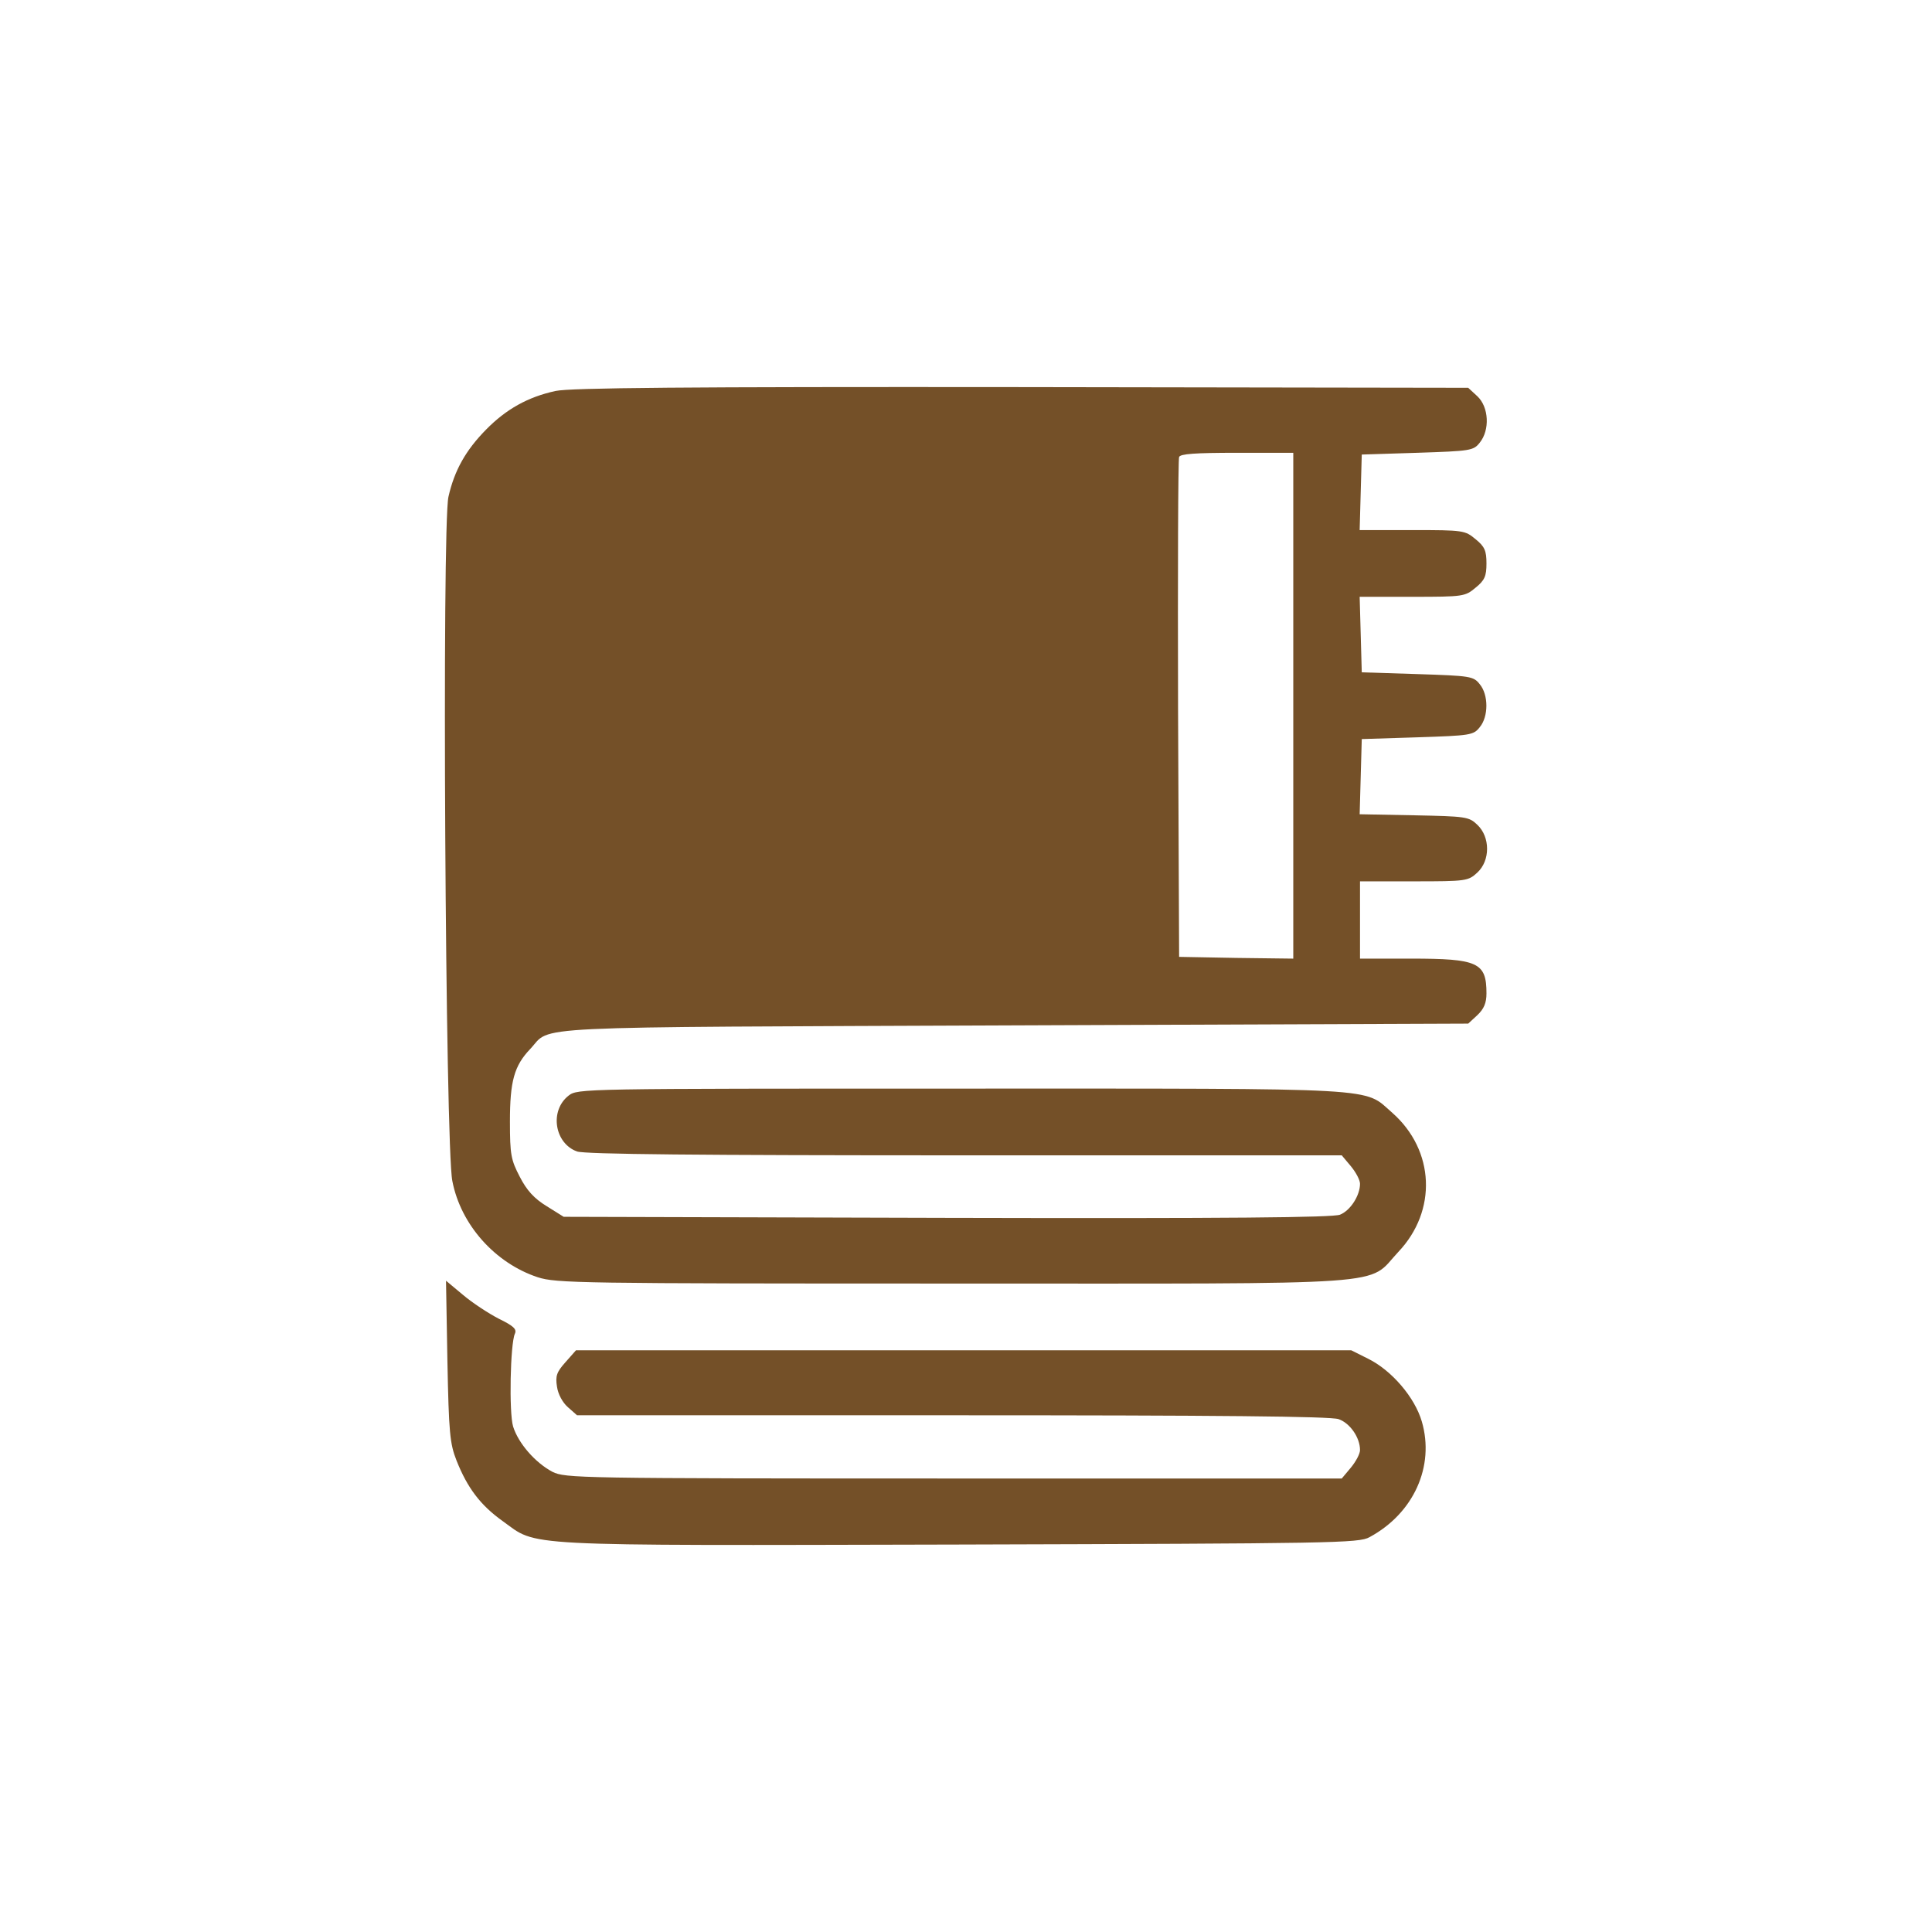
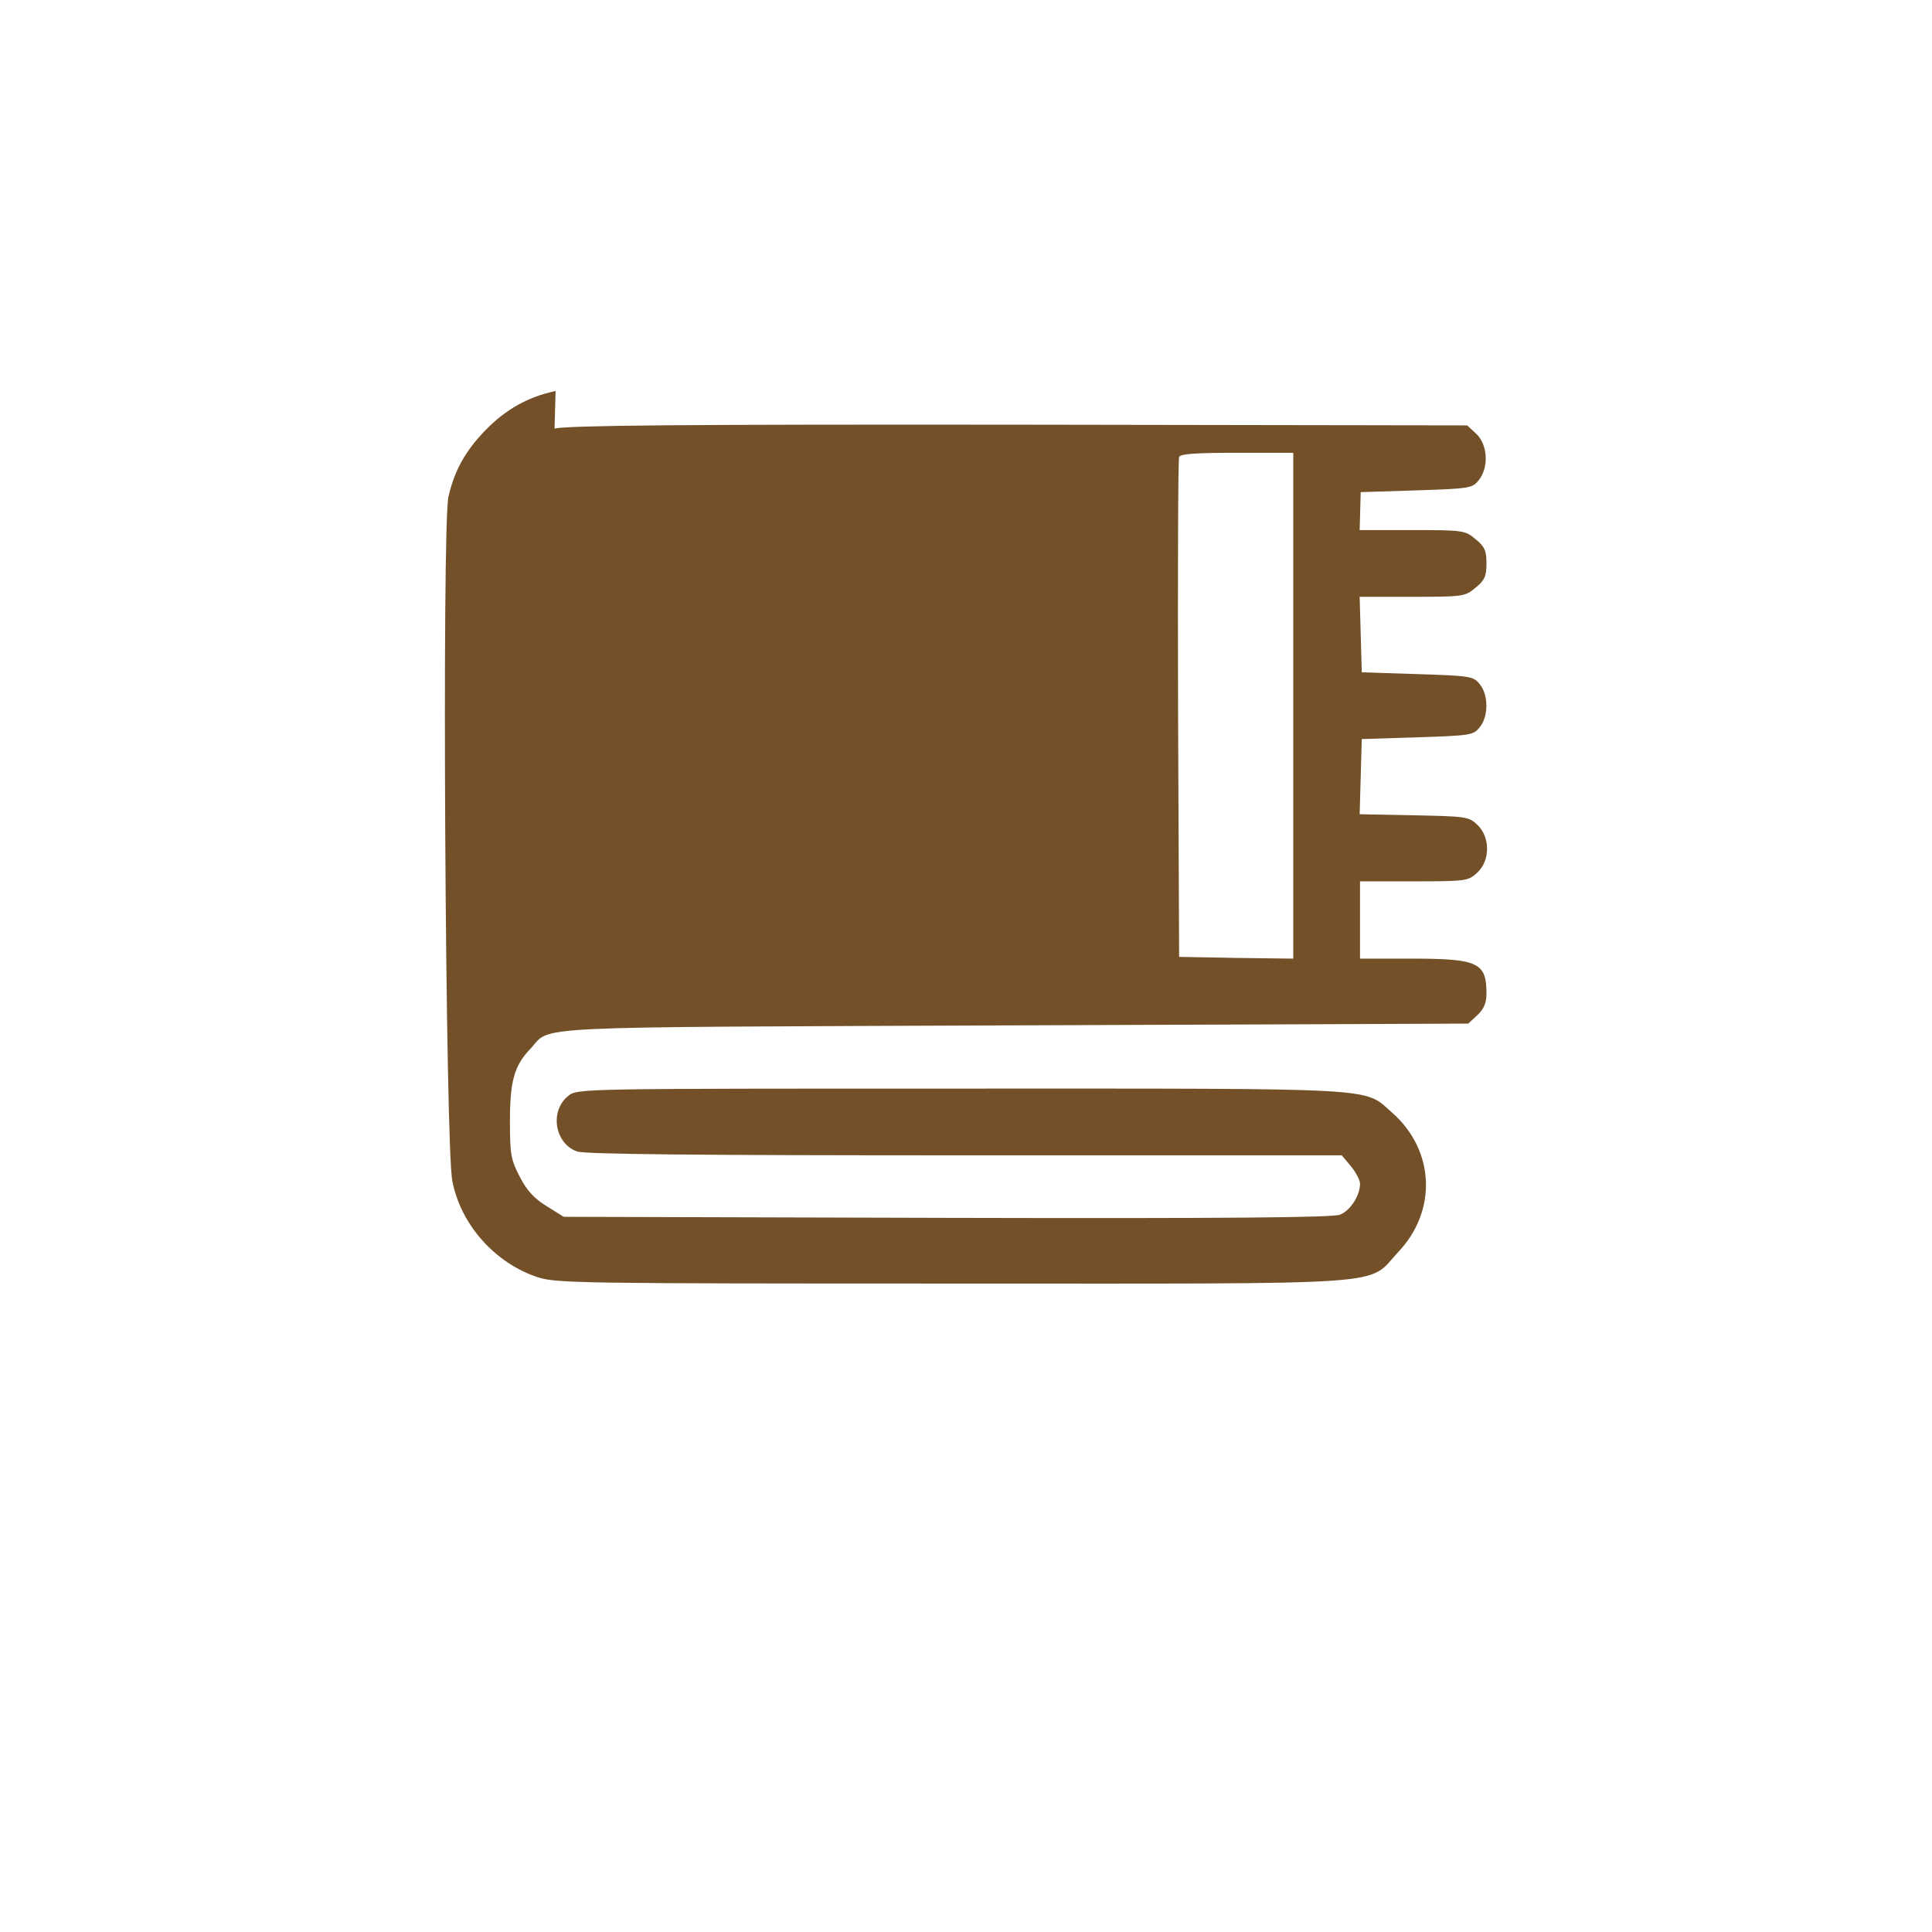
<svg xmlns="http://www.w3.org/2000/svg" width="100%" height="100%" viewBox="0 0 550 550" version="1.1" xml:space="preserve" style="fill-rule:evenodd;clip-rule:evenodd;stroke-linejoin:round;stroke-miterlimit:2;">
  <g>
-     <path d="M158.17,111.3c-7.9,1.7 -14.1,5.2 -19.8,11c-5.8,5.9 -9,11.6 -10.7,19.1c-1.9,7.9 -0.9,185.2 1.1,194.8c2.4,12.5 12.2,23.4 24.3,27.4c5.3,1.7 11.5,1.8 118.1,1.8c128.4,-0 117.7,0.8 126.9,-9c11.1,-11.7 10.4,-28.9 -1.7,-39.6c-8.4,-7.3 -1,-6.9 -122.7,-6.9c-108.5,-0 -109.2,-0 -111.8,2c-5.5,4.3 -4,13.6 2.4,15.9c2.3,0.8 34.5,1.1 110.5,1.1l107.2,-0l2.6,3.1c1.4,1.7 2.6,3.9 2.6,5c-0,3.3 -2.7,7.6 -5.7,8.8c-2.1,0.8 -31,1.1 -111.9,0.9l-109.1,-0.3l-4.8,-3c-3.6,-2.2 -5.7,-4.5 -7.7,-8.4c-2.5,-4.8 -2.8,-6.3 -2.8,-15.7c-0,-11.5 1.2,-15.9 5.8,-20.7c6.3,-6.7 -4.6,-6.1 137.9,-6.7l129.1,-0.5l2.6,-2.4c1.9,-1.8 2.6,-3.5 2.6,-6.2c-0,-8.8 -2.4,-9.9 -21.5,-9.9l-14.5,-0l-0,-22l15.4,-0c14.9,-0 15.4,-0.1 18,-2.5c3.7,-3.4 3.7,-10.1 -0,-13.6c-2.4,-2.3 -3.2,-2.4 -18,-2.7l-15.5,-0.3l0.6,-21.4l15.8,-0.5c15.2,-0.5 16,-0.6 17.8,-2.9c2.5,-3 2.5,-9.2 -0,-12.2c-1.8,-2.3 -2.6,-2.4 -17.8,-2.9l-15.8,-0.5l-0.3,-10.8l-0.3,-10.7l15,-0c14.6,-0 15,-0.1 18,-2.6c2.6,-2.1 3.1,-3.3 3.1,-6.9c-0,-3.6 -0.5,-4.8 -3.1,-6.9c-3,-2.5 -3.4,-2.6 -18,-2.6l-15,-0l0.3,-10.8l0.3,-10.7l15.8,-0.5c15.2,-0.5 16,-0.6 17.8,-2.9c2.9,-3.6 2.6,-10.1 -0.7,-13.2l-2.6,-2.4l-127.1,-0.2c-96.2,-0.1 -128.5,0.2 -132.7,1.1Zm210,17.6l-0,144l-16.2,-0.2l-16.3,-0.3l-0.3,-70.5c-0.1,-38.8 -0,-71.1 0.3,-71.8c0.3,-0.9 4.6,-1.2 16.5,-1.2l16,-0Z" style="fill:#745028;fill-rule:nonzero;" />
-     <path d="M127.37,387.5c0.4,20.4 0.7,23.5 2.6,28.3c3.1,7.8 6.8,12.7 13.1,17.2c10.2,7.3 2.7,7 129.7,6.7c106.8,-0.3 114.1,-0.4 117.1,-2.1c12.6,-6.8 18.6,-20.2 14.9,-32.9c-2,-6.9 -8.6,-14.6 -15.3,-17.9l-4.8,-2.4l-220.7,-0l-3,3.4c-2.5,2.8 -2.9,3.9 -2.4,7c0.3,2.1 1.6,4.5 3.1,5.8l2.6,2.3l106.8,-0c75.6,-0 107.7,0.3 110,1.1c3.2,1.1 6.1,5.2 6.1,8.8c-0,1.1 -1.2,3.3 -2.6,5l-2.6,3.1l-110.4,-0c-107.4,-0 -110.6,-0.1 -114.3,-1.9c-4.9,-2.6 -9.7,-8.1 -11.2,-12.9c-1.2,-4 -0.8,-23.5 0.5,-26.4c0.6,-1.3 -0.3,-2.2 -4.6,-4.3c-2.9,-1.5 -7.5,-4.5 -10.2,-6.8l-4.8,-4l0.4,22.9Z" style="fill:#745028;fill-rule:nonzero;" />
+     <path d="M158.17,111.3c-7.9,1.7 -14.1,5.2 -19.8,11c-5.8,5.9 -9,11.6 -10.7,19.1c-1.9,7.9 -0.9,185.2 1.1,194.8c2.4,12.5 12.2,23.4 24.3,27.4c5.3,1.7 11.5,1.8 118.1,1.8c128.4,-0 117.7,0.8 126.9,-9c11.1,-11.7 10.4,-28.9 -1.7,-39.6c-8.4,-7.3 -1,-6.9 -122.7,-6.9c-108.5,-0 -109.2,-0 -111.8,2c-5.5,4.3 -4,13.6 2.4,15.9c2.3,0.8 34.5,1.1 110.5,1.1l107.2,-0l2.6,3.1c1.4,1.7 2.6,3.9 2.6,5c-0,3.3 -2.7,7.6 -5.7,8.8c-2.1,0.8 -31,1.1 -111.9,0.9l-109.1,-0.3l-4.8,-3c-3.6,-2.2 -5.7,-4.5 -7.7,-8.4c-2.5,-4.8 -2.8,-6.3 -2.8,-15.7c-0,-11.5 1.2,-15.9 5.8,-20.7c6.3,-6.7 -4.6,-6.1 137.9,-6.7l129.1,-0.5l2.6,-2.4c1.9,-1.8 2.6,-3.5 2.6,-6.2c-0,-8.8 -2.4,-9.9 -21.5,-9.9l-14.5,-0l-0,-22l15.4,-0c14.9,-0 15.4,-0.1 18,-2.5c3.7,-3.4 3.7,-10.1 -0,-13.6c-2.4,-2.3 -3.2,-2.4 -18,-2.7l-15.5,-0.3l0.6,-21.4l15.8,-0.5c15.2,-0.5 16,-0.6 17.8,-2.9c2.5,-3 2.5,-9.2 -0,-12.2c-1.8,-2.3 -2.6,-2.4 -17.8,-2.9l-15.8,-0.5l-0.3,-10.8l-0.3,-10.7l15,-0c14.6,-0 15,-0.1 18,-2.6c2.6,-2.1 3.1,-3.3 3.1,-6.9c-0,-3.6 -0.5,-4.8 -3.1,-6.9c-3,-2.5 -3.4,-2.6 -18,-2.6l-15,-0l0.3,-10.8l15.8,-0.5c15.2,-0.5 16,-0.6 17.8,-2.9c2.9,-3.6 2.6,-10.1 -0.7,-13.2l-2.6,-2.4l-127.1,-0.2c-96.2,-0.1 -128.5,0.2 -132.7,1.1Zm210,17.6l-0,144l-16.2,-0.2l-16.3,-0.3l-0.3,-70.5c-0.1,-38.8 -0,-71.1 0.3,-71.8c0.3,-0.9 4.6,-1.2 16.5,-1.2l16,-0Z" style="fill:#745028;fill-rule:nonzero;" />
  </g>
</svg>